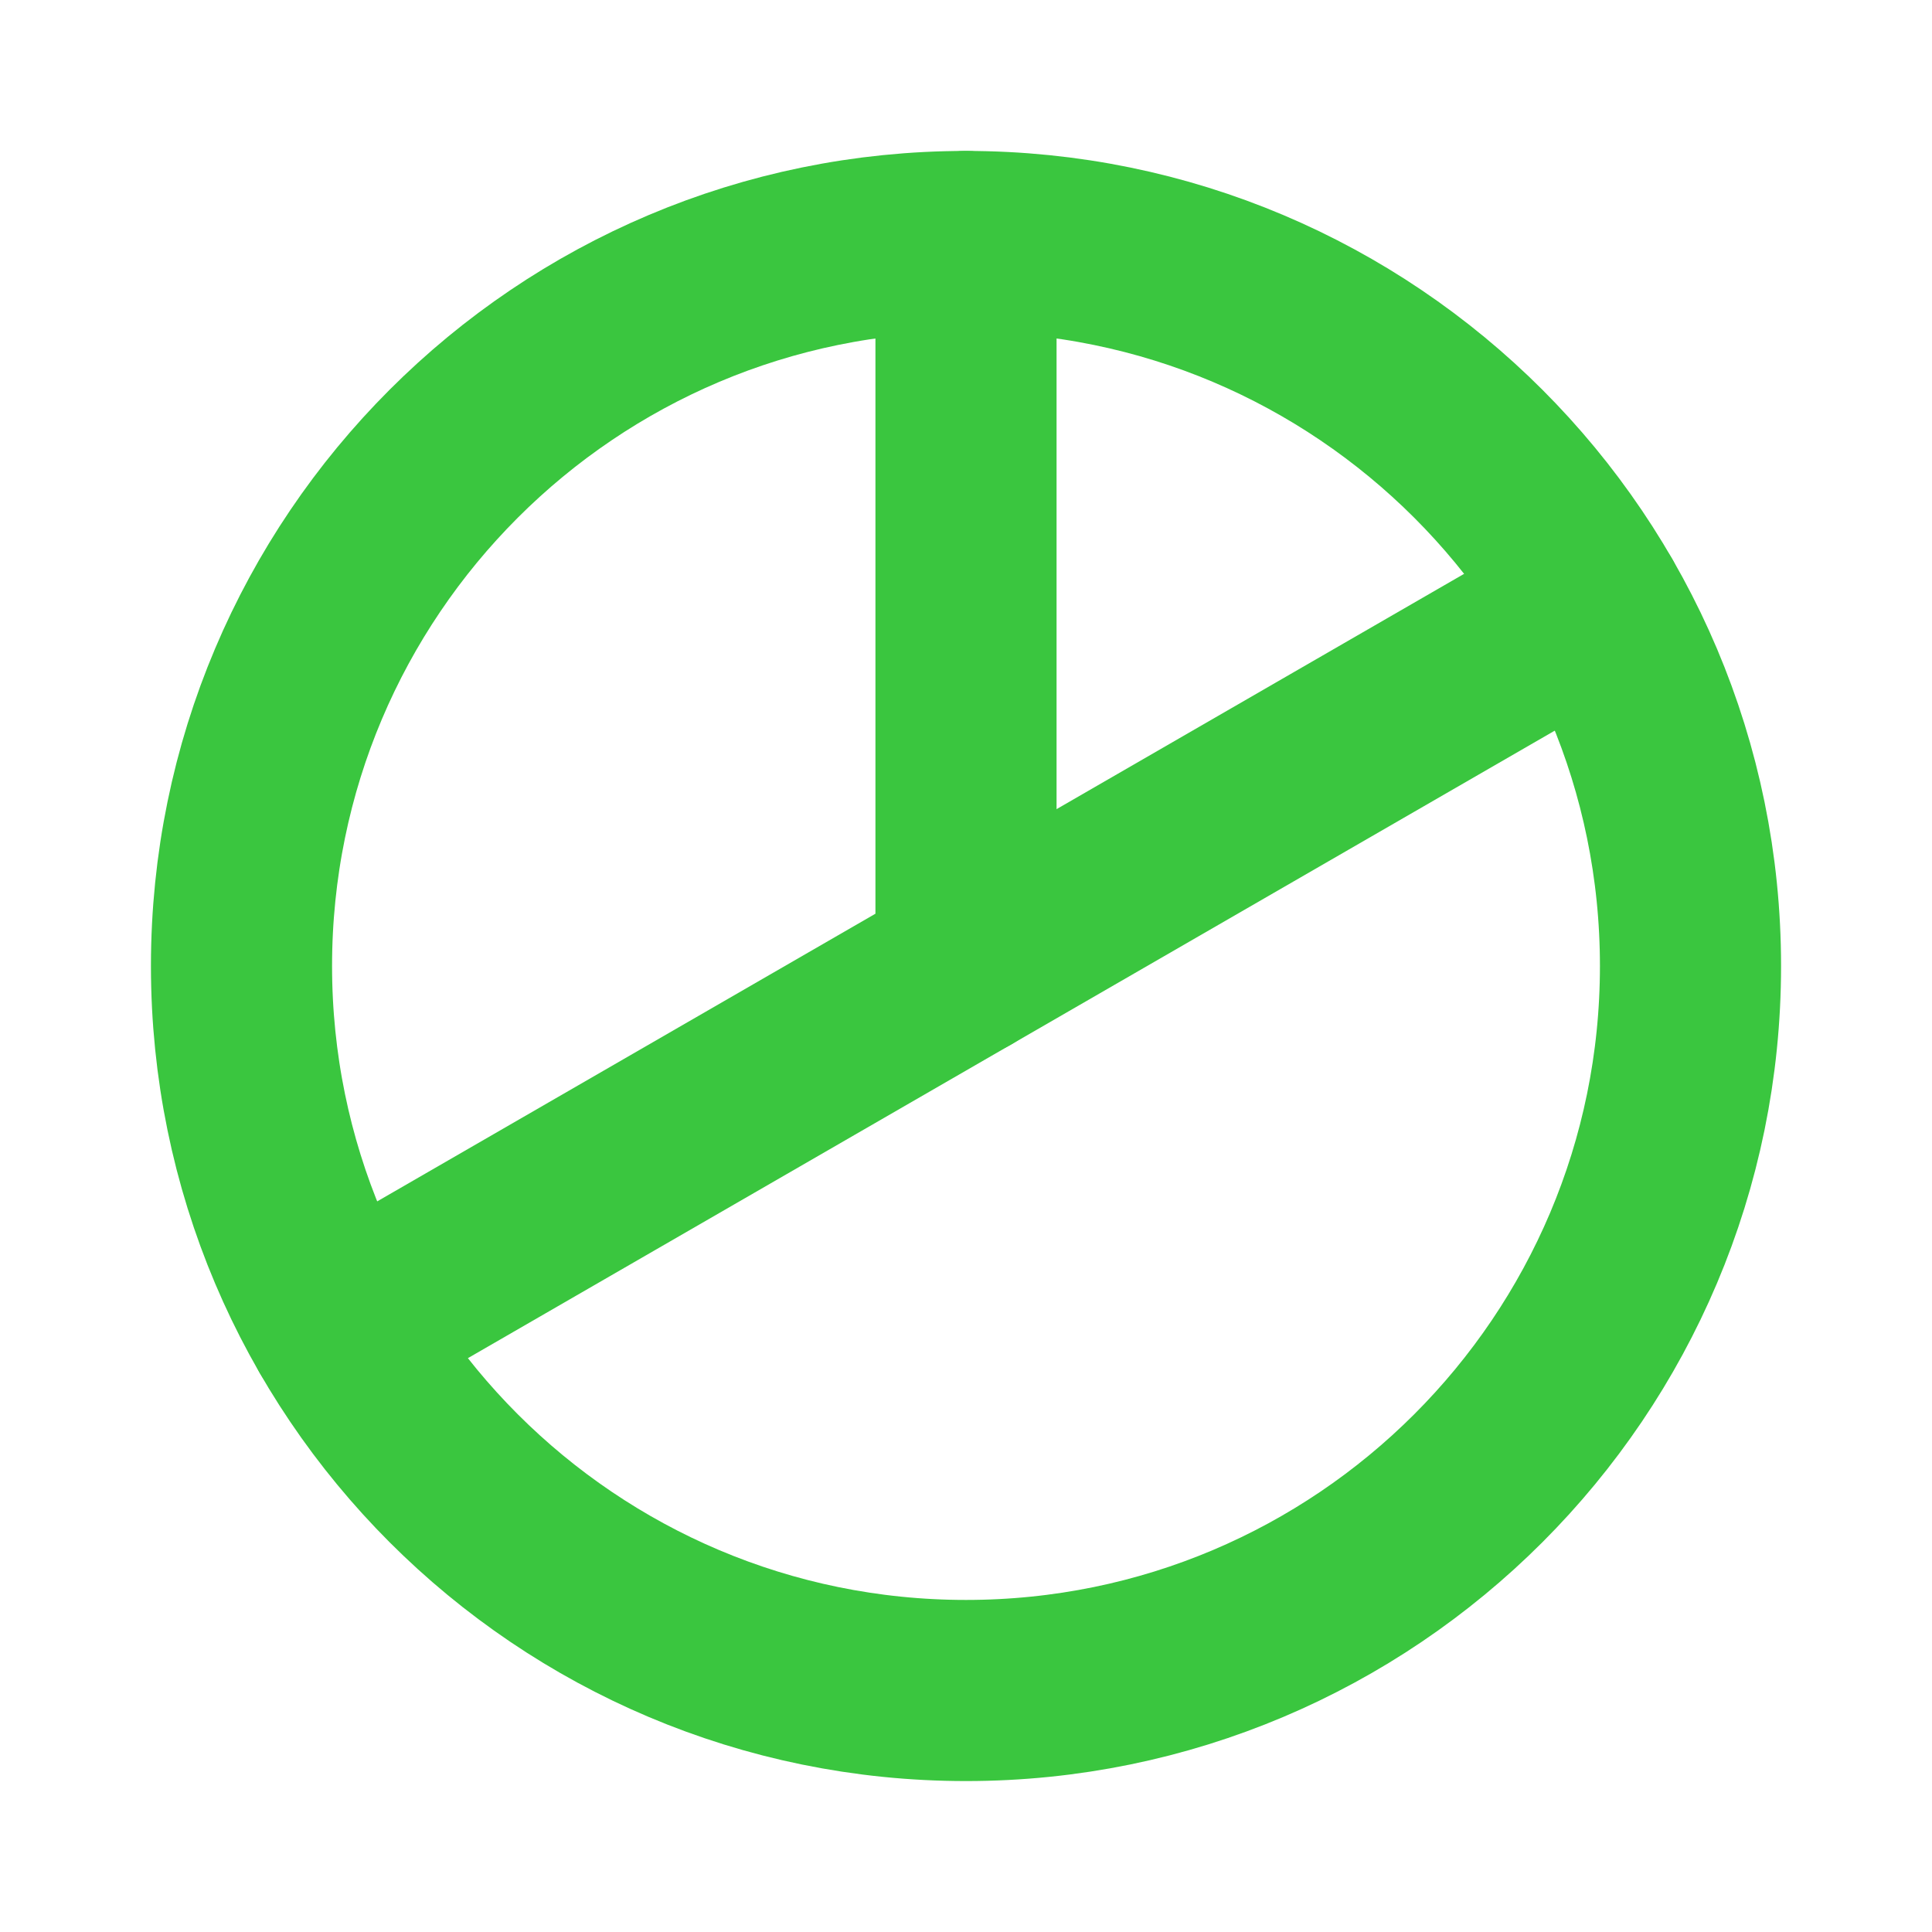
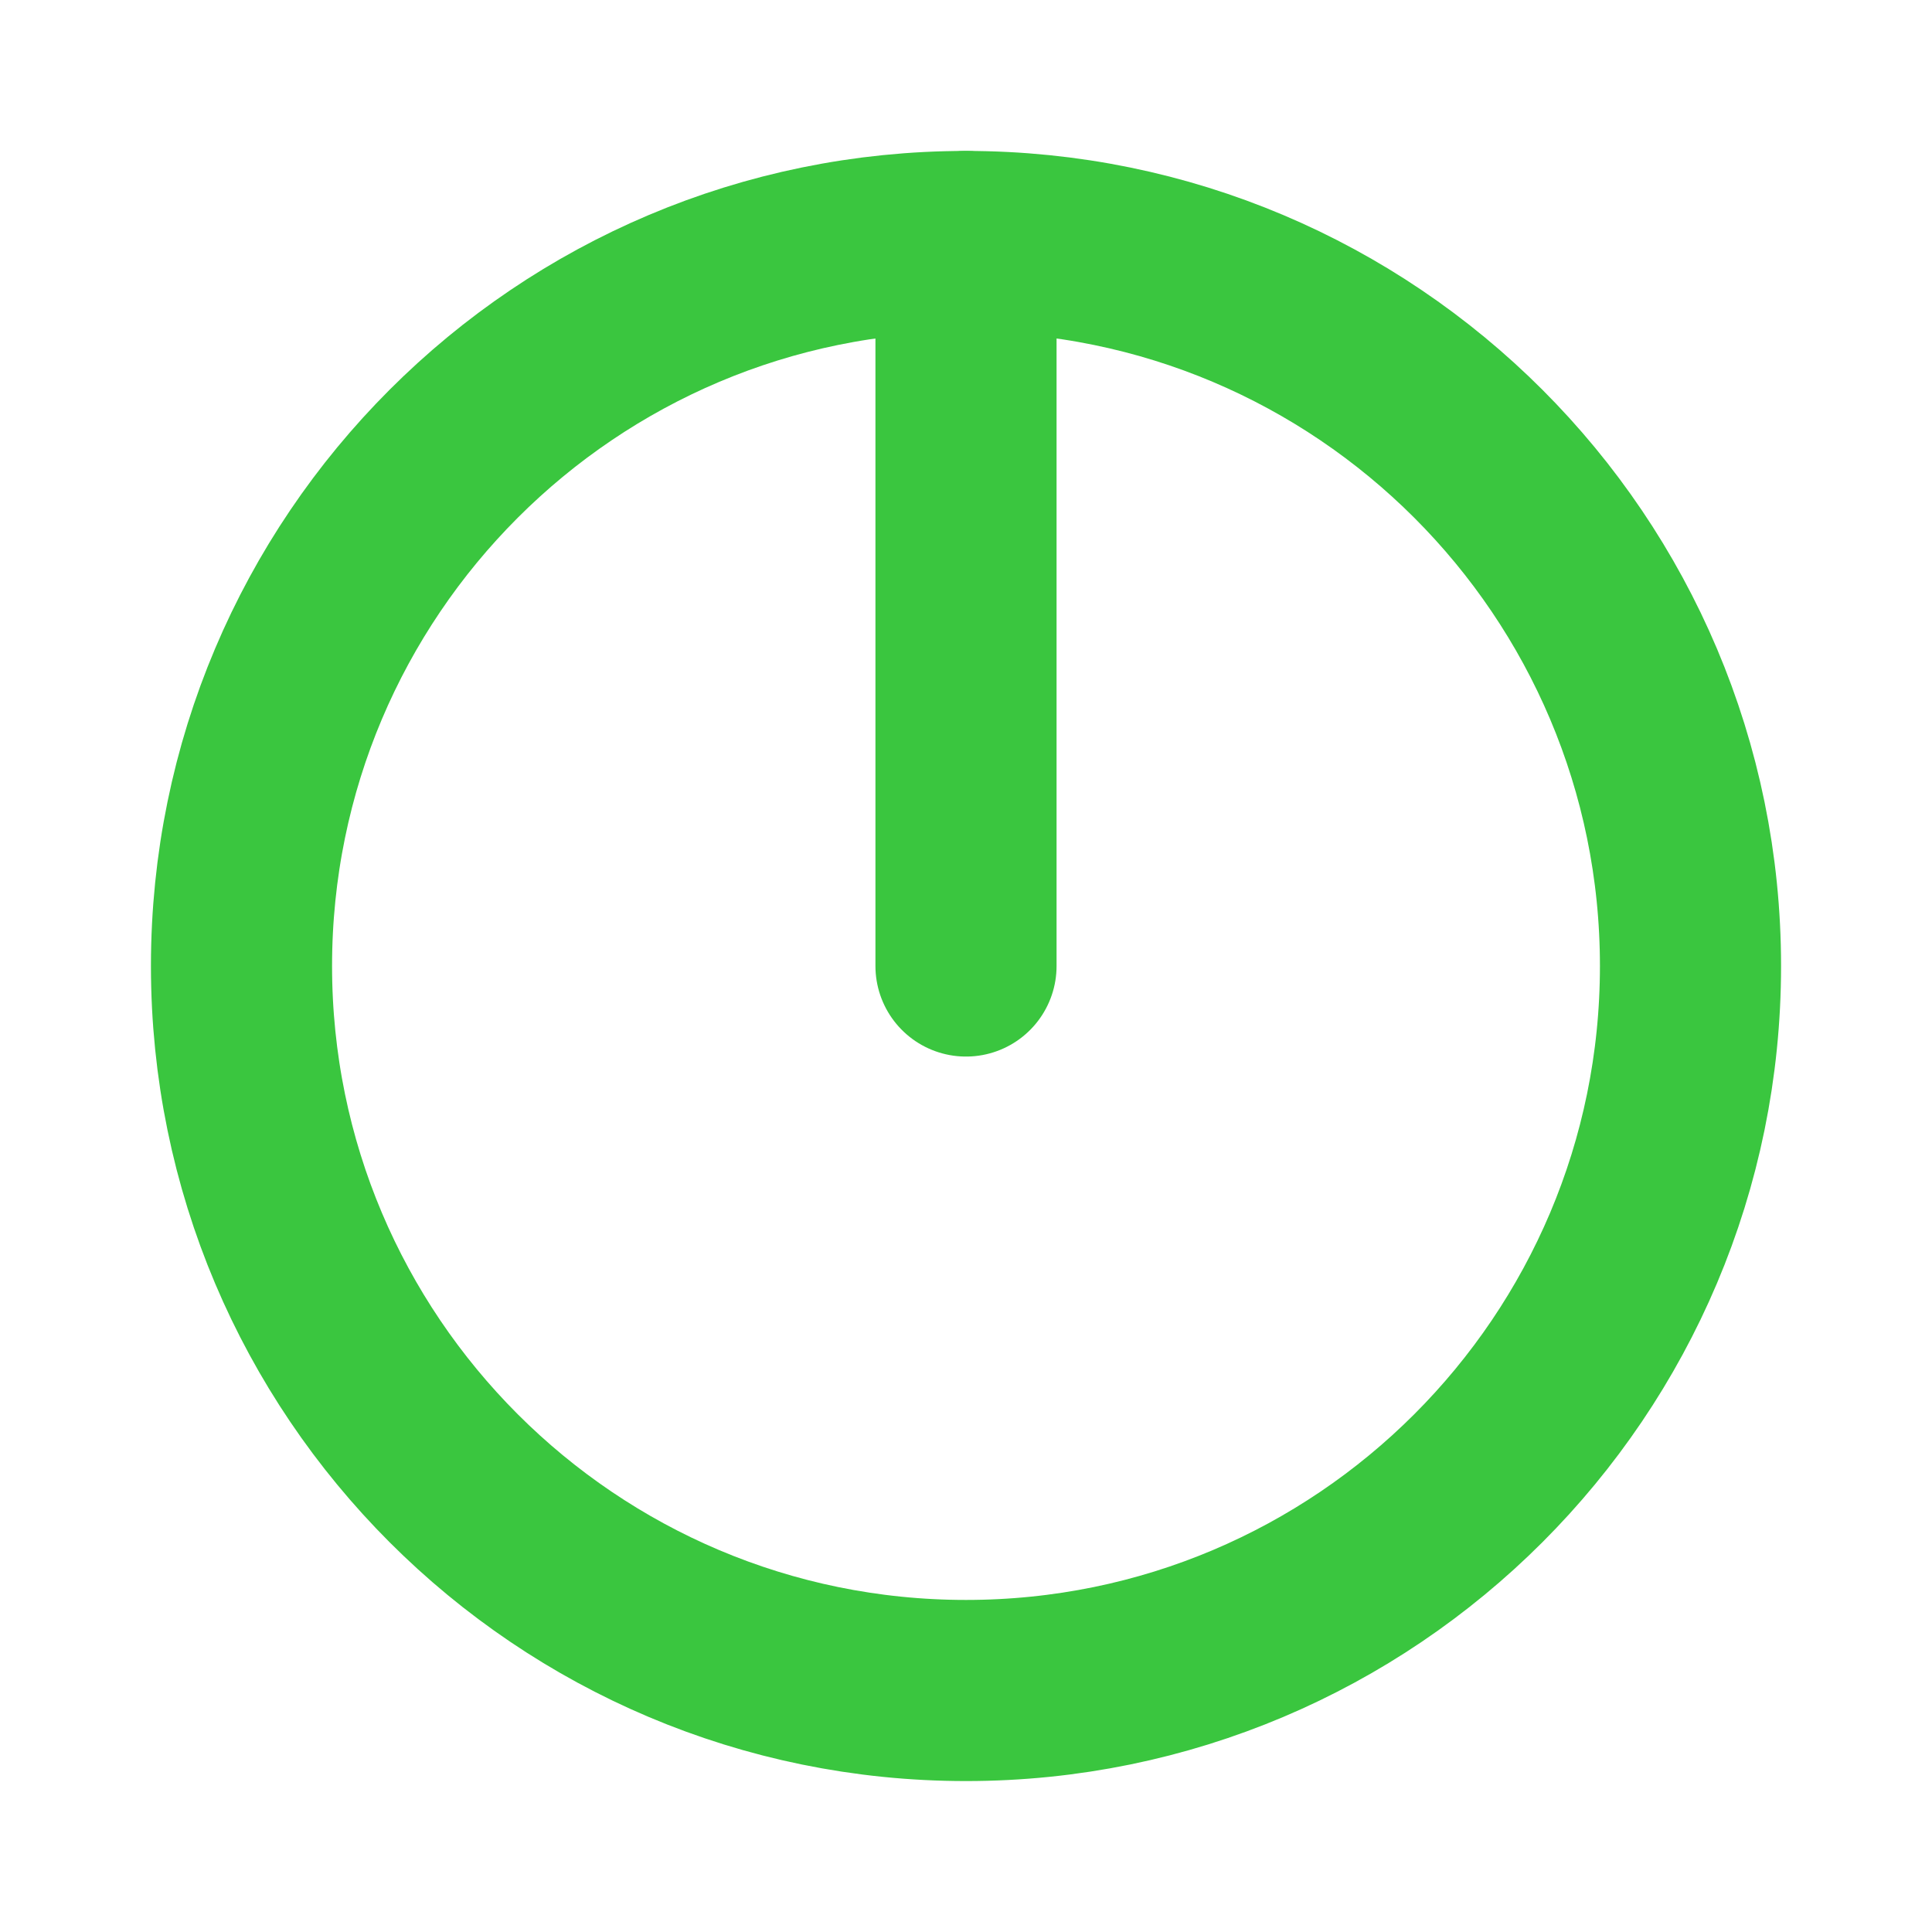
<svg xmlns="http://www.w3.org/2000/svg" width="32" height="32" viewBox="0 0 32 32" fill="none">
-   <path d="M16 28C22.627 28 28 22.627 28 16C28 9.373 22.627 4 16 4C9.373 4 4 9.373 4 16C4 22.627 9.373 28 16 28Z" stroke="#3AC63F" stroke-width="3" stroke-linecap="round" stroke-linejoin="round" />
+   <path d="M16 28C22.627 28 28 22.627 28 16C28 9.373 22.627 4 16 4C9.373 4 4 9.373 4 16C4 22.627 9.373 28 16 28" stroke="#3AC63F" stroke-width="3" stroke-linecap="round" stroke-linejoin="round" />
  <path d="M16 16V4" stroke="#3AC63F" stroke-width="3" stroke-linecap="round" stroke-linejoin="round" />
-   <path d="M26.392 10L5.608 22" stroke="#3AC63F" stroke-width="3" stroke-linecap="round" stroke-linejoin="round" />
</svg>